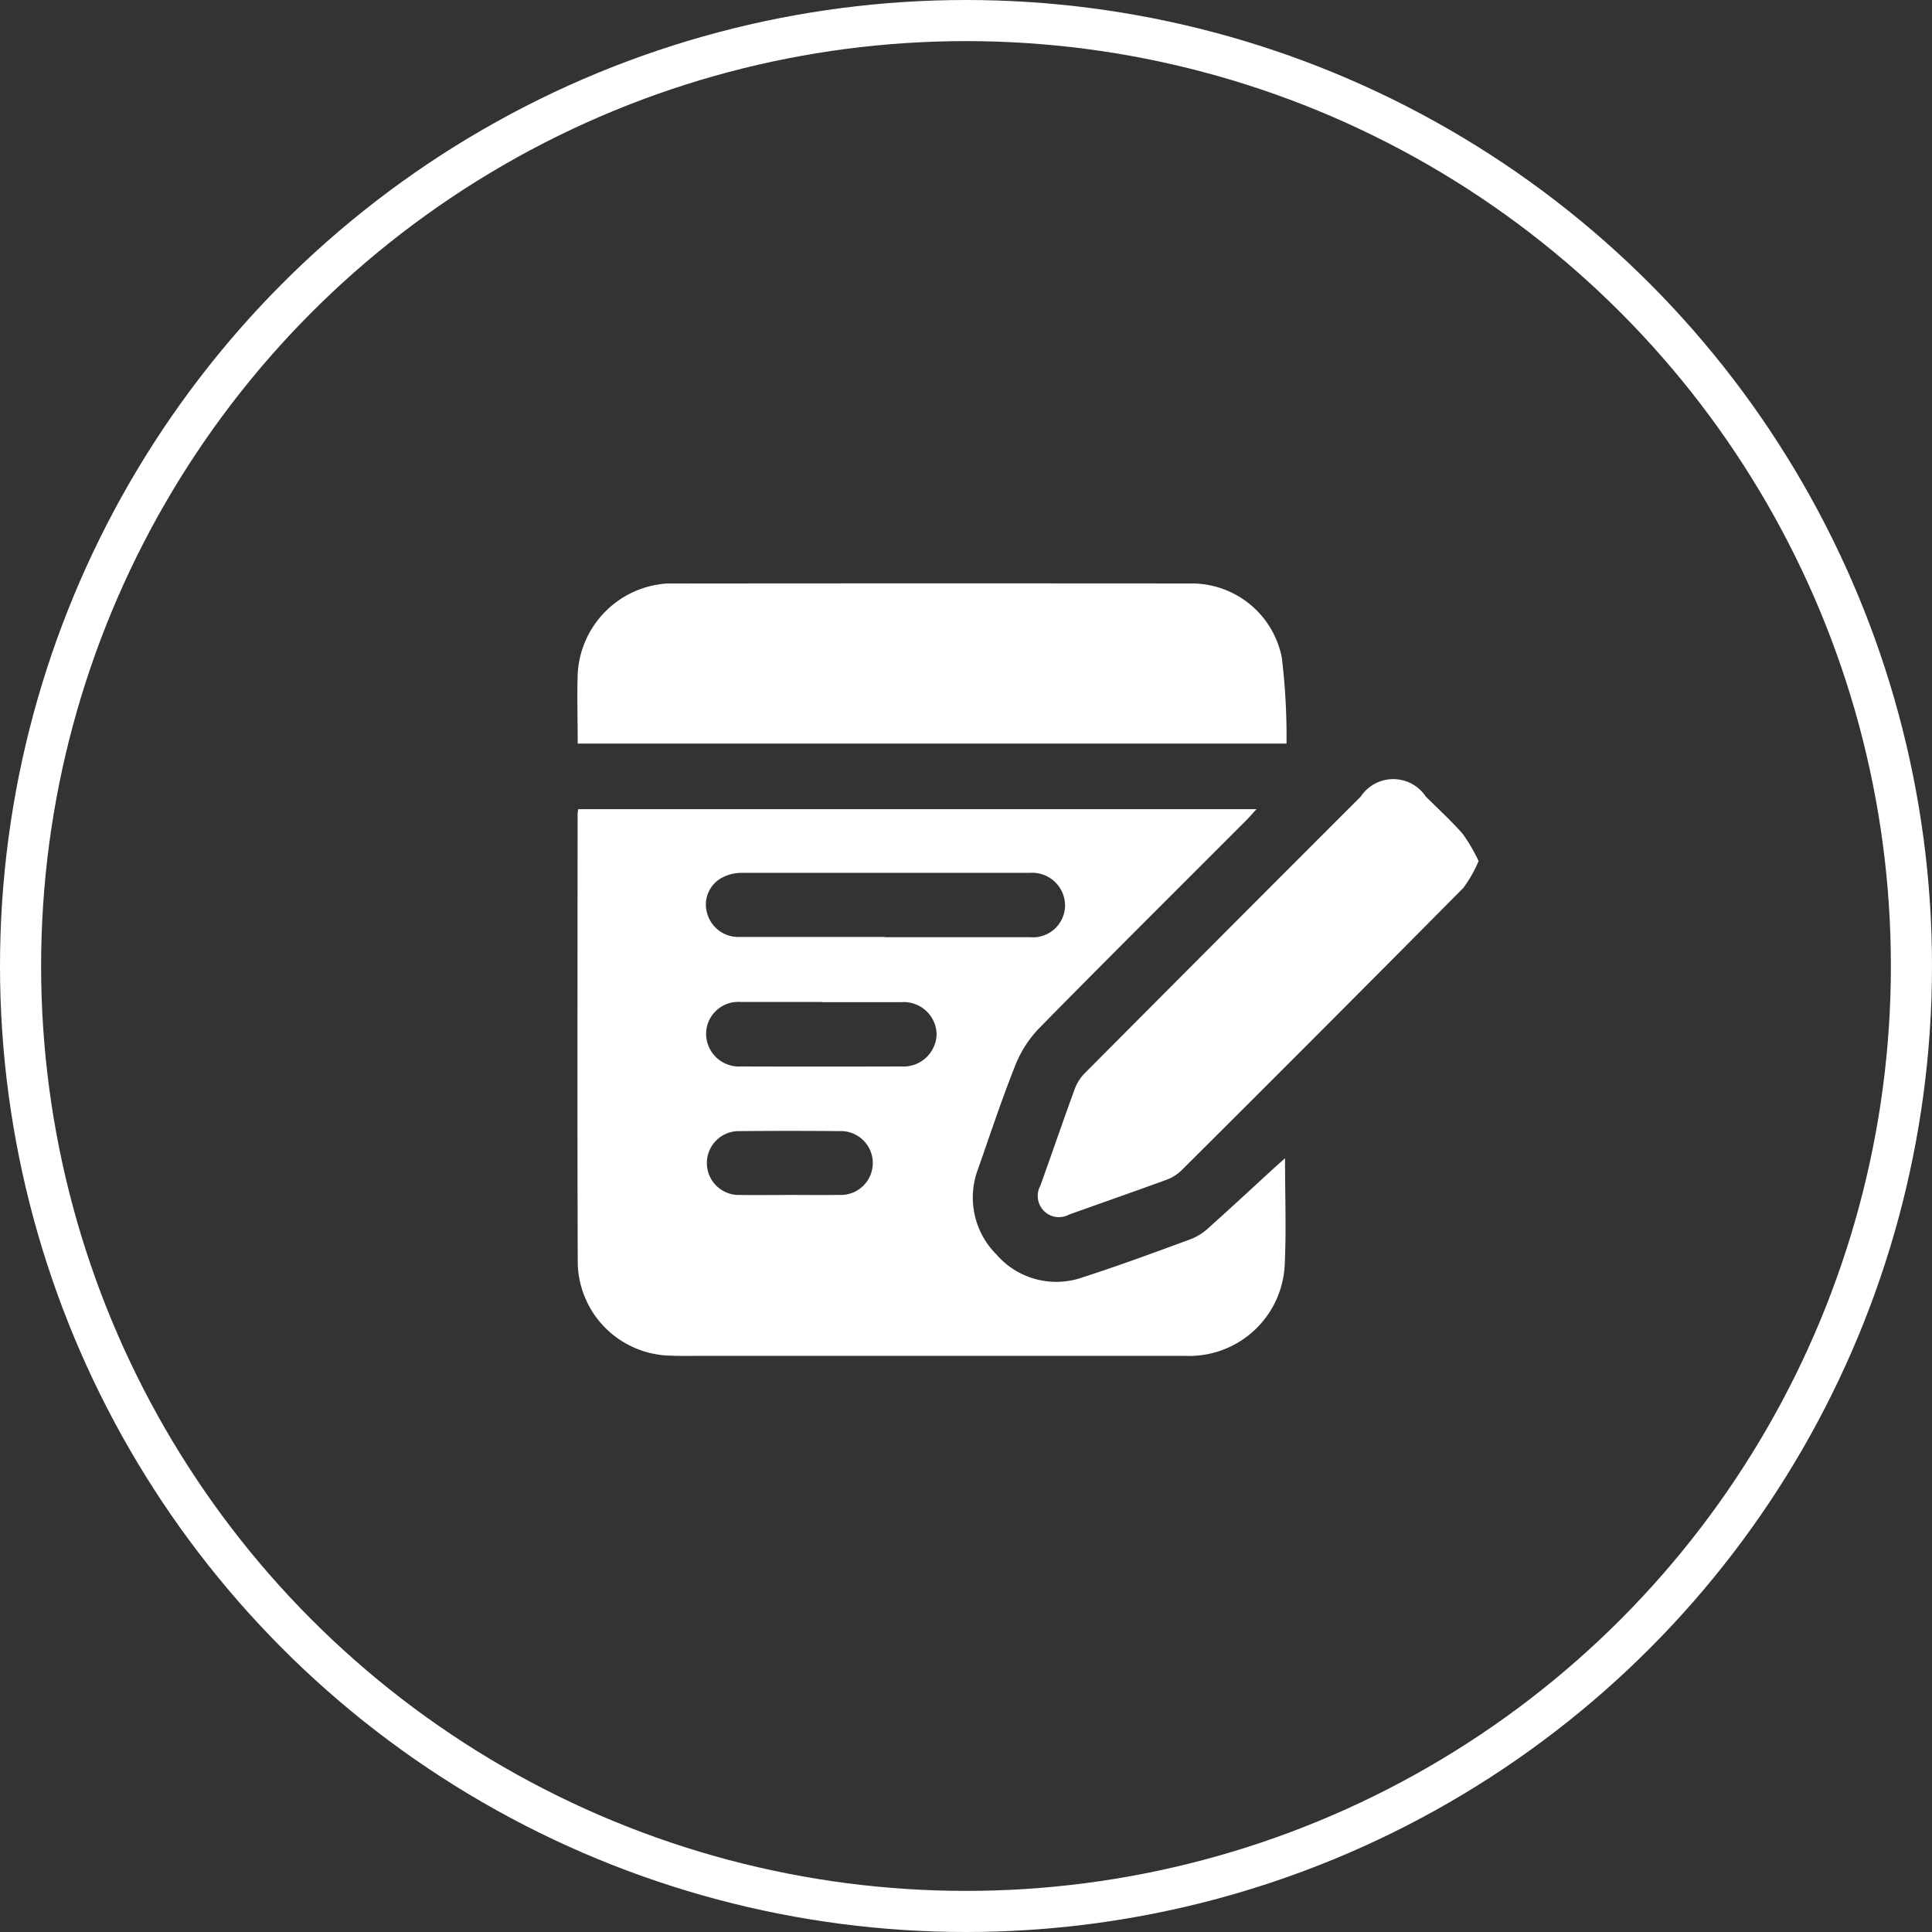
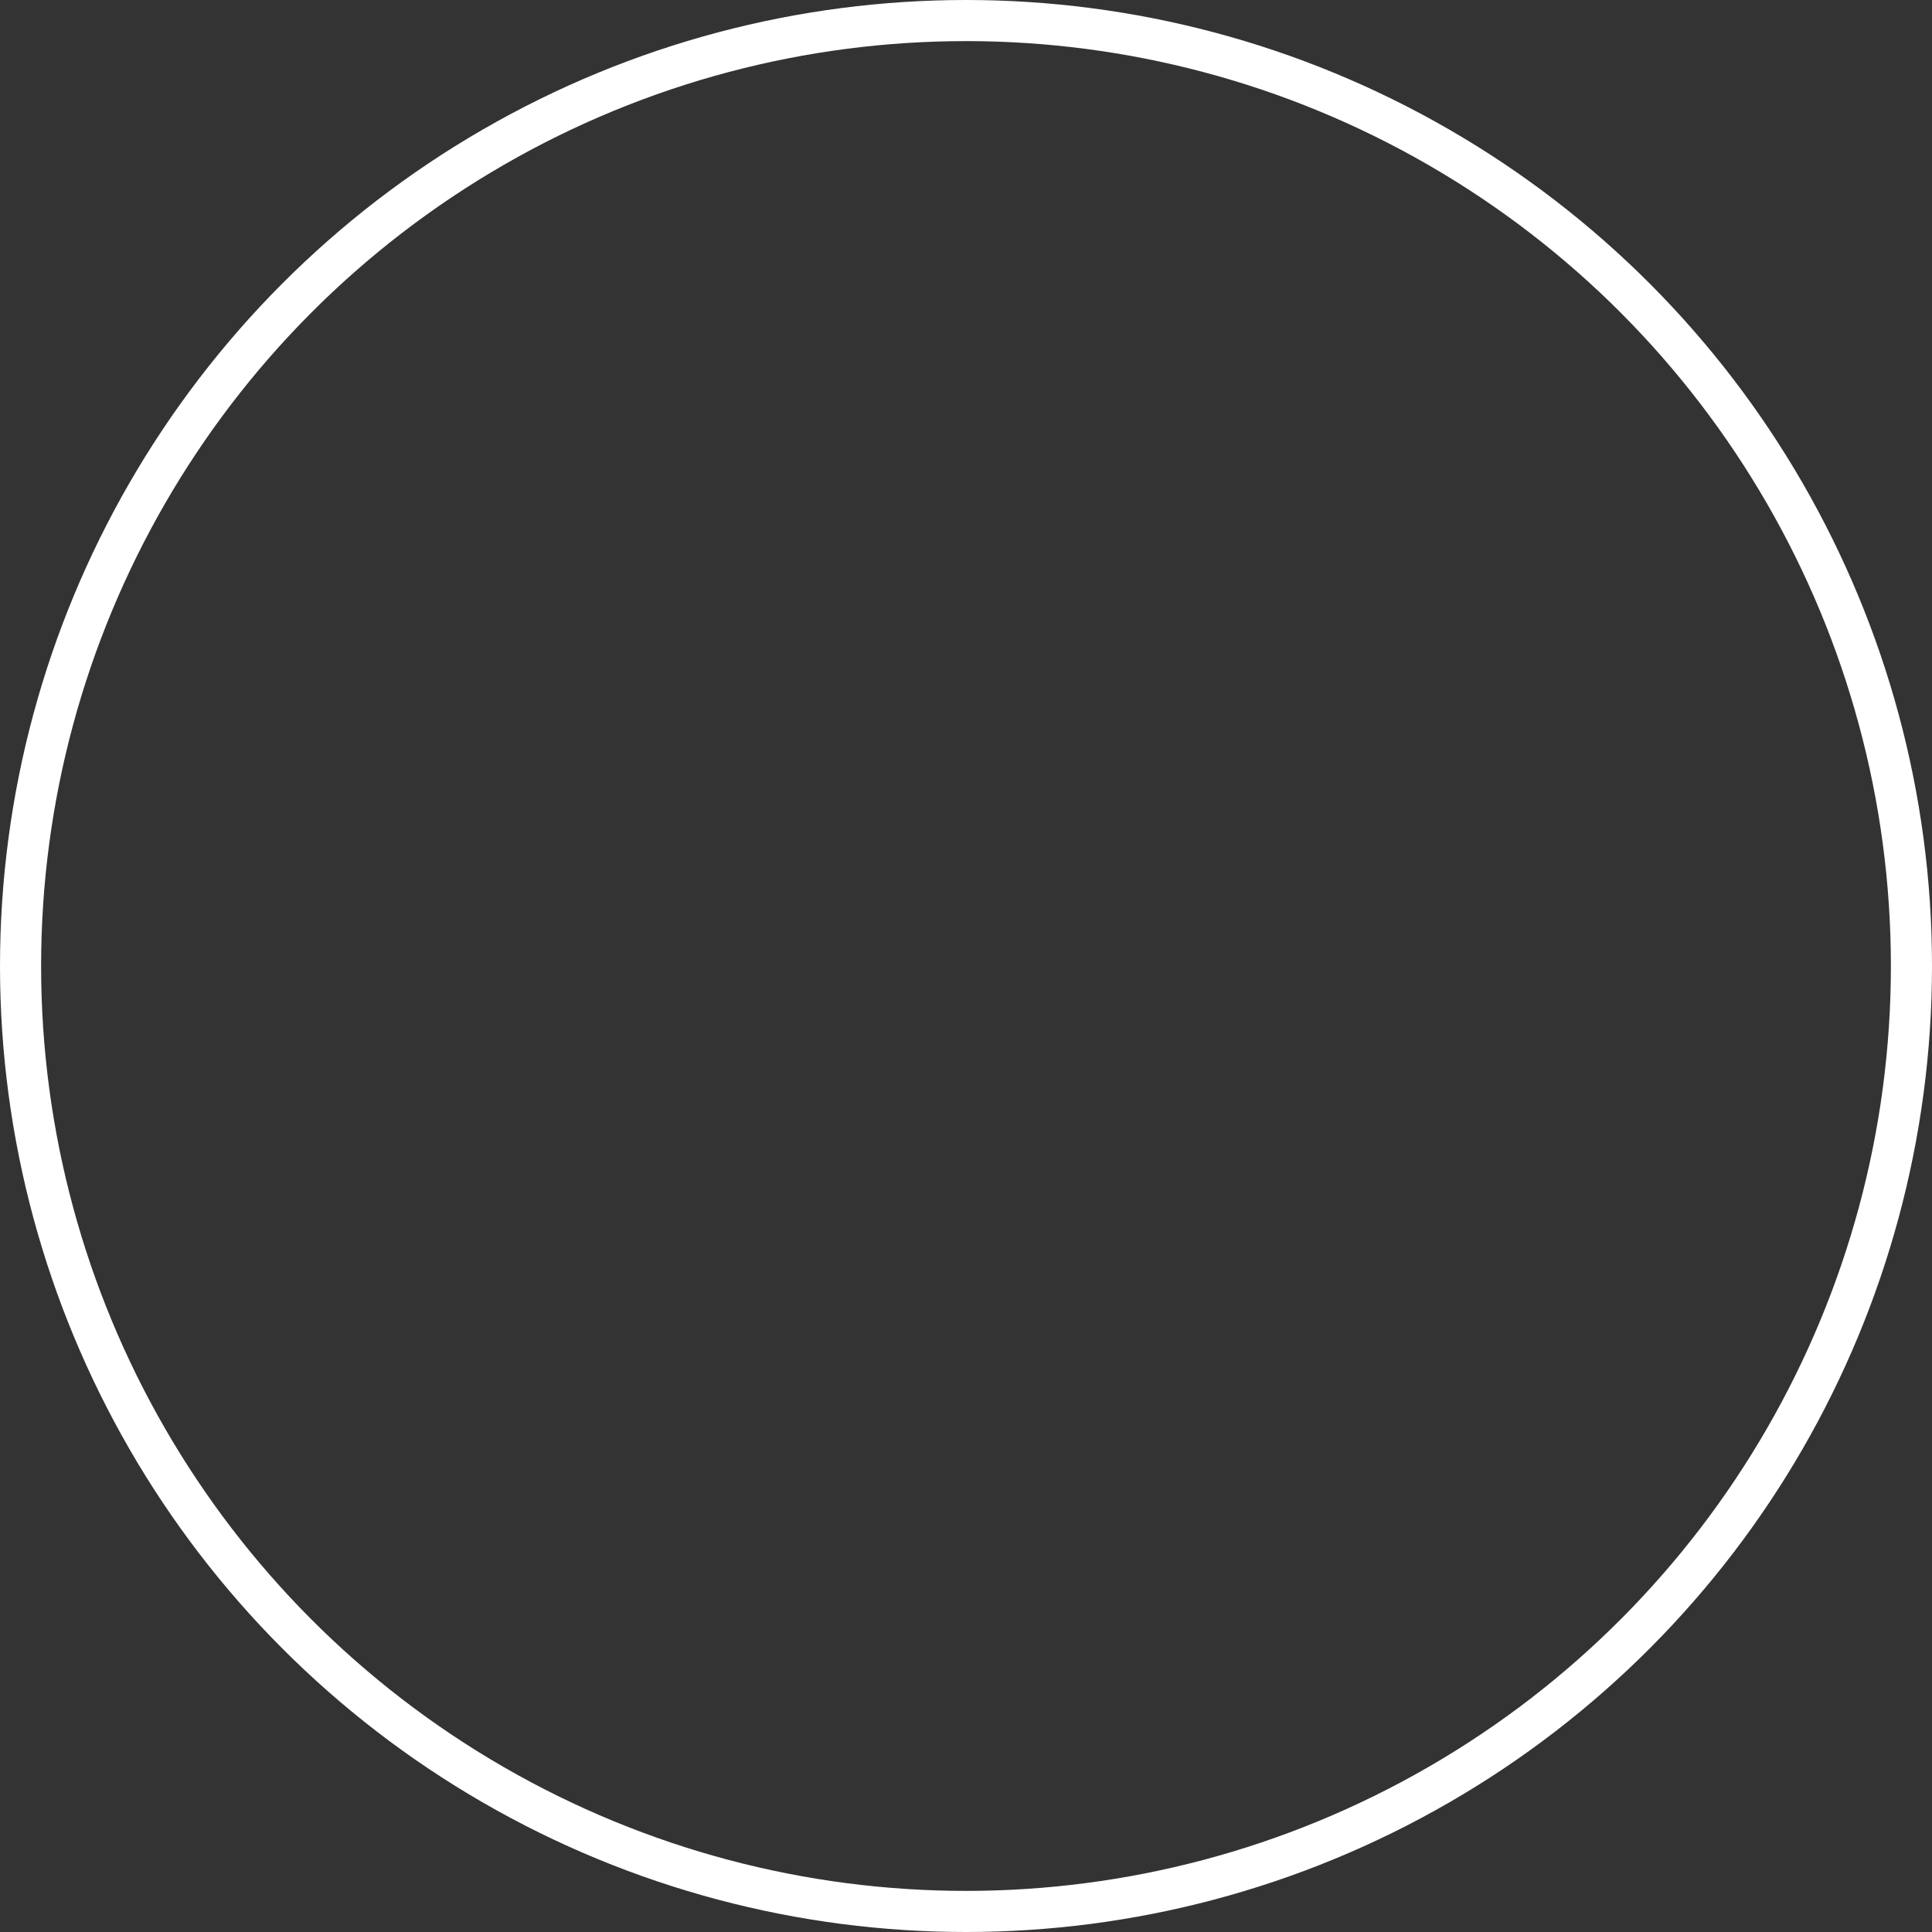
<svg xmlns="http://www.w3.org/2000/svg" width="47" height="47" viewBox="0 0 47 47">
  <rect x="0" y="0" width="47" height="47" fill="#333333" stroke="none" />
  <defs>
    <clipPath id="clip-path">
-       <rect id="Rectangle_6580" data-name="Rectangle 6580" width="21.922" height="18.798" fill="#fff" />
-     </clipPath>
+       </clipPath>
  </defs>
  <g id="blog-icon-white-outline" transform="translate(-709 -4182.824)">
    <g id="Ellipse_1219" data-name="Ellipse 1219" transform="translate(709 4182.824)" fill="none" stroke="#fff" stroke-width="1">
-       <circle cx="23.5" cy="23.5" r="23.5" stroke="none" />
      <circle cx="23.5" cy="23.5" r="23" fill="none" />
    </g>
    <g id="Group_12606" data-name="Group 12606" transform="translate(723.047 4197.013)">
      <g id="Group_12605" data-name="Group 12605" clip-path="url(#clip-path)">
        <path id="Path_12605" data-name="Path 12605" d="M17.227,59.027c0,.909.033,1.753-.008,2.593a2.326,2.326,0,0,1-2.428,2.208q-5.878,0-11.756,0c-.271,0-.543.006-.814-.007a2.3,2.3,0,0,1-2.2-2.24C.008,57.939.017,54.3.017,50.654a1.094,1.094,0,0,1,.016-.125h16.5c-.1.106-.163.184-.235.256-1.689,1.692-3.385,3.376-5.061,5.081a2.767,2.767,0,0,0-.574.9c-.327.824-.607,1.667-.9,2.506a1.955,1.955,0,0,0,.445,2.091,1.924,1.924,0,0,0,2.11.55c.886-.285,1.76-.609,2.635-.931a1.4,1.4,0,0,0,.427-.279c.533-.477,1.057-.964,1.584-1.447.071-.065.144-.128.26-.231M7.491,53.643q1.765,0,3.529,0a.782.782,0,0,0,.856-.78.8.8,0,0,0-.858-.785q-3.516,0-7.031,0a1.016,1.016,0,0,0-.486.134.744.744,0,0,0-.325.874.785.785,0,0,0,.785.551c1.176,0,2.353,0,3.529,0M5.962,55.219c-.66,0-1.319,0-1.979,0a.782.782,0,0,0-.84.769.8.8,0,0,0,.848.8q1.952.006,3.9,0A.806.806,0,0,0,8.751,56a.8.8,0,0,0-.865-.776c-.642,0-1.283,0-1.925,0m-.8,4.689c.407,0,.814.005,1.221,0a.777.777,0,1,0,0-1.552q-1.208-.012-2.415,0a.777.777,0,1,0,0,1.553c.4.005.8,0,1.194,0" transform="translate(-0.013 -45.033)" fill="#fff" />
-         <path id="Path_12606" data-name="Path 12606" d="M.007,3.9c0-.6-.018-1.153,0-1.7A2.326,2.326,0,0,1,2.179.006c.036,0,.072,0,.109,0Q8.6,0,14.915.005A2.234,2.234,0,0,1,17.136,1.81,15.962,15.962,0,0,1,17.25,3.9Z" transform="translate(0 0)" fill="#fff" />
-         <path id="Path_12607" data-name="Path 12607" d="M113.708,45.764a3.028,3.028,0,0,1-.372.655q-3.414,3.445-6.852,6.867a1.023,1.023,0,0,1-.36.228c-.79.29-1.585.566-2.377.85a.516.516,0,0,1-.7-.7c.282-.784.551-1.573.837-2.355a1.085,1.085,0,0,1,.242-.382q3.354-3.371,6.717-6.733a.95.95,0,0,1,1.581,0c.3.3.618.588.9.91a4.2,4.2,0,0,1,.388.666" transform="translate(-91.786 -39.006)" fill="#fff" />
      </g>
    </g>
  </g>
</svg>